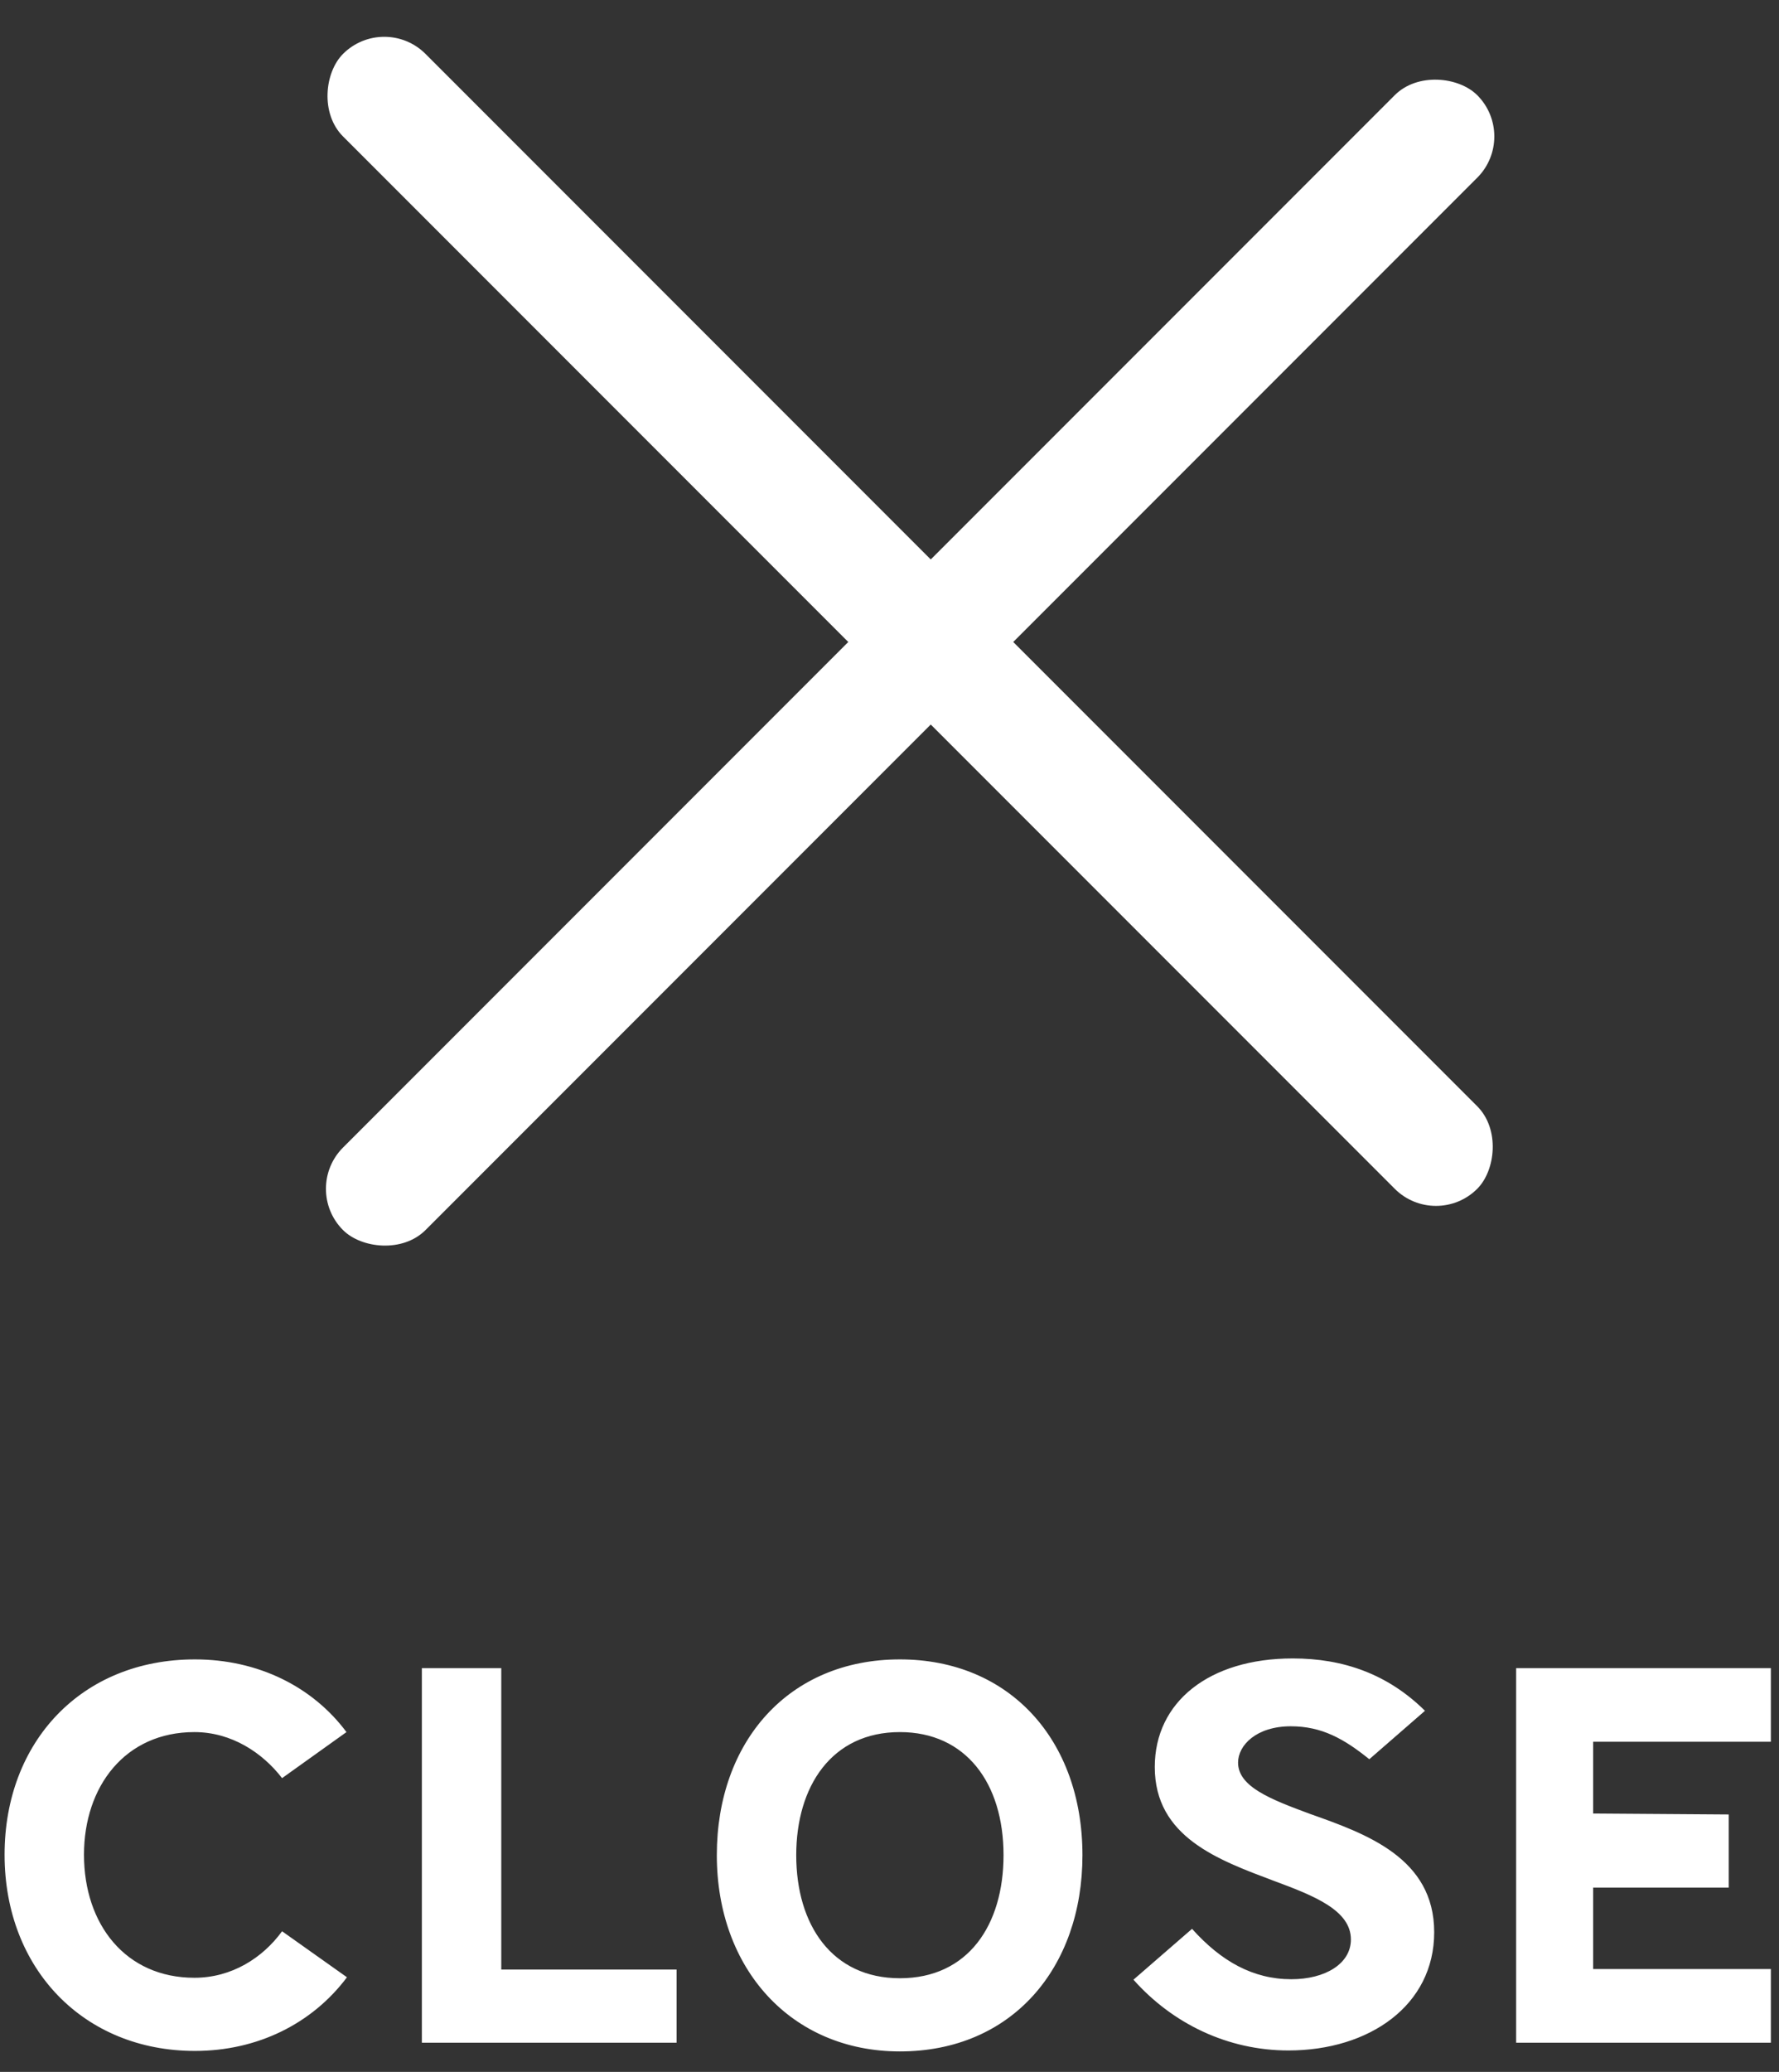
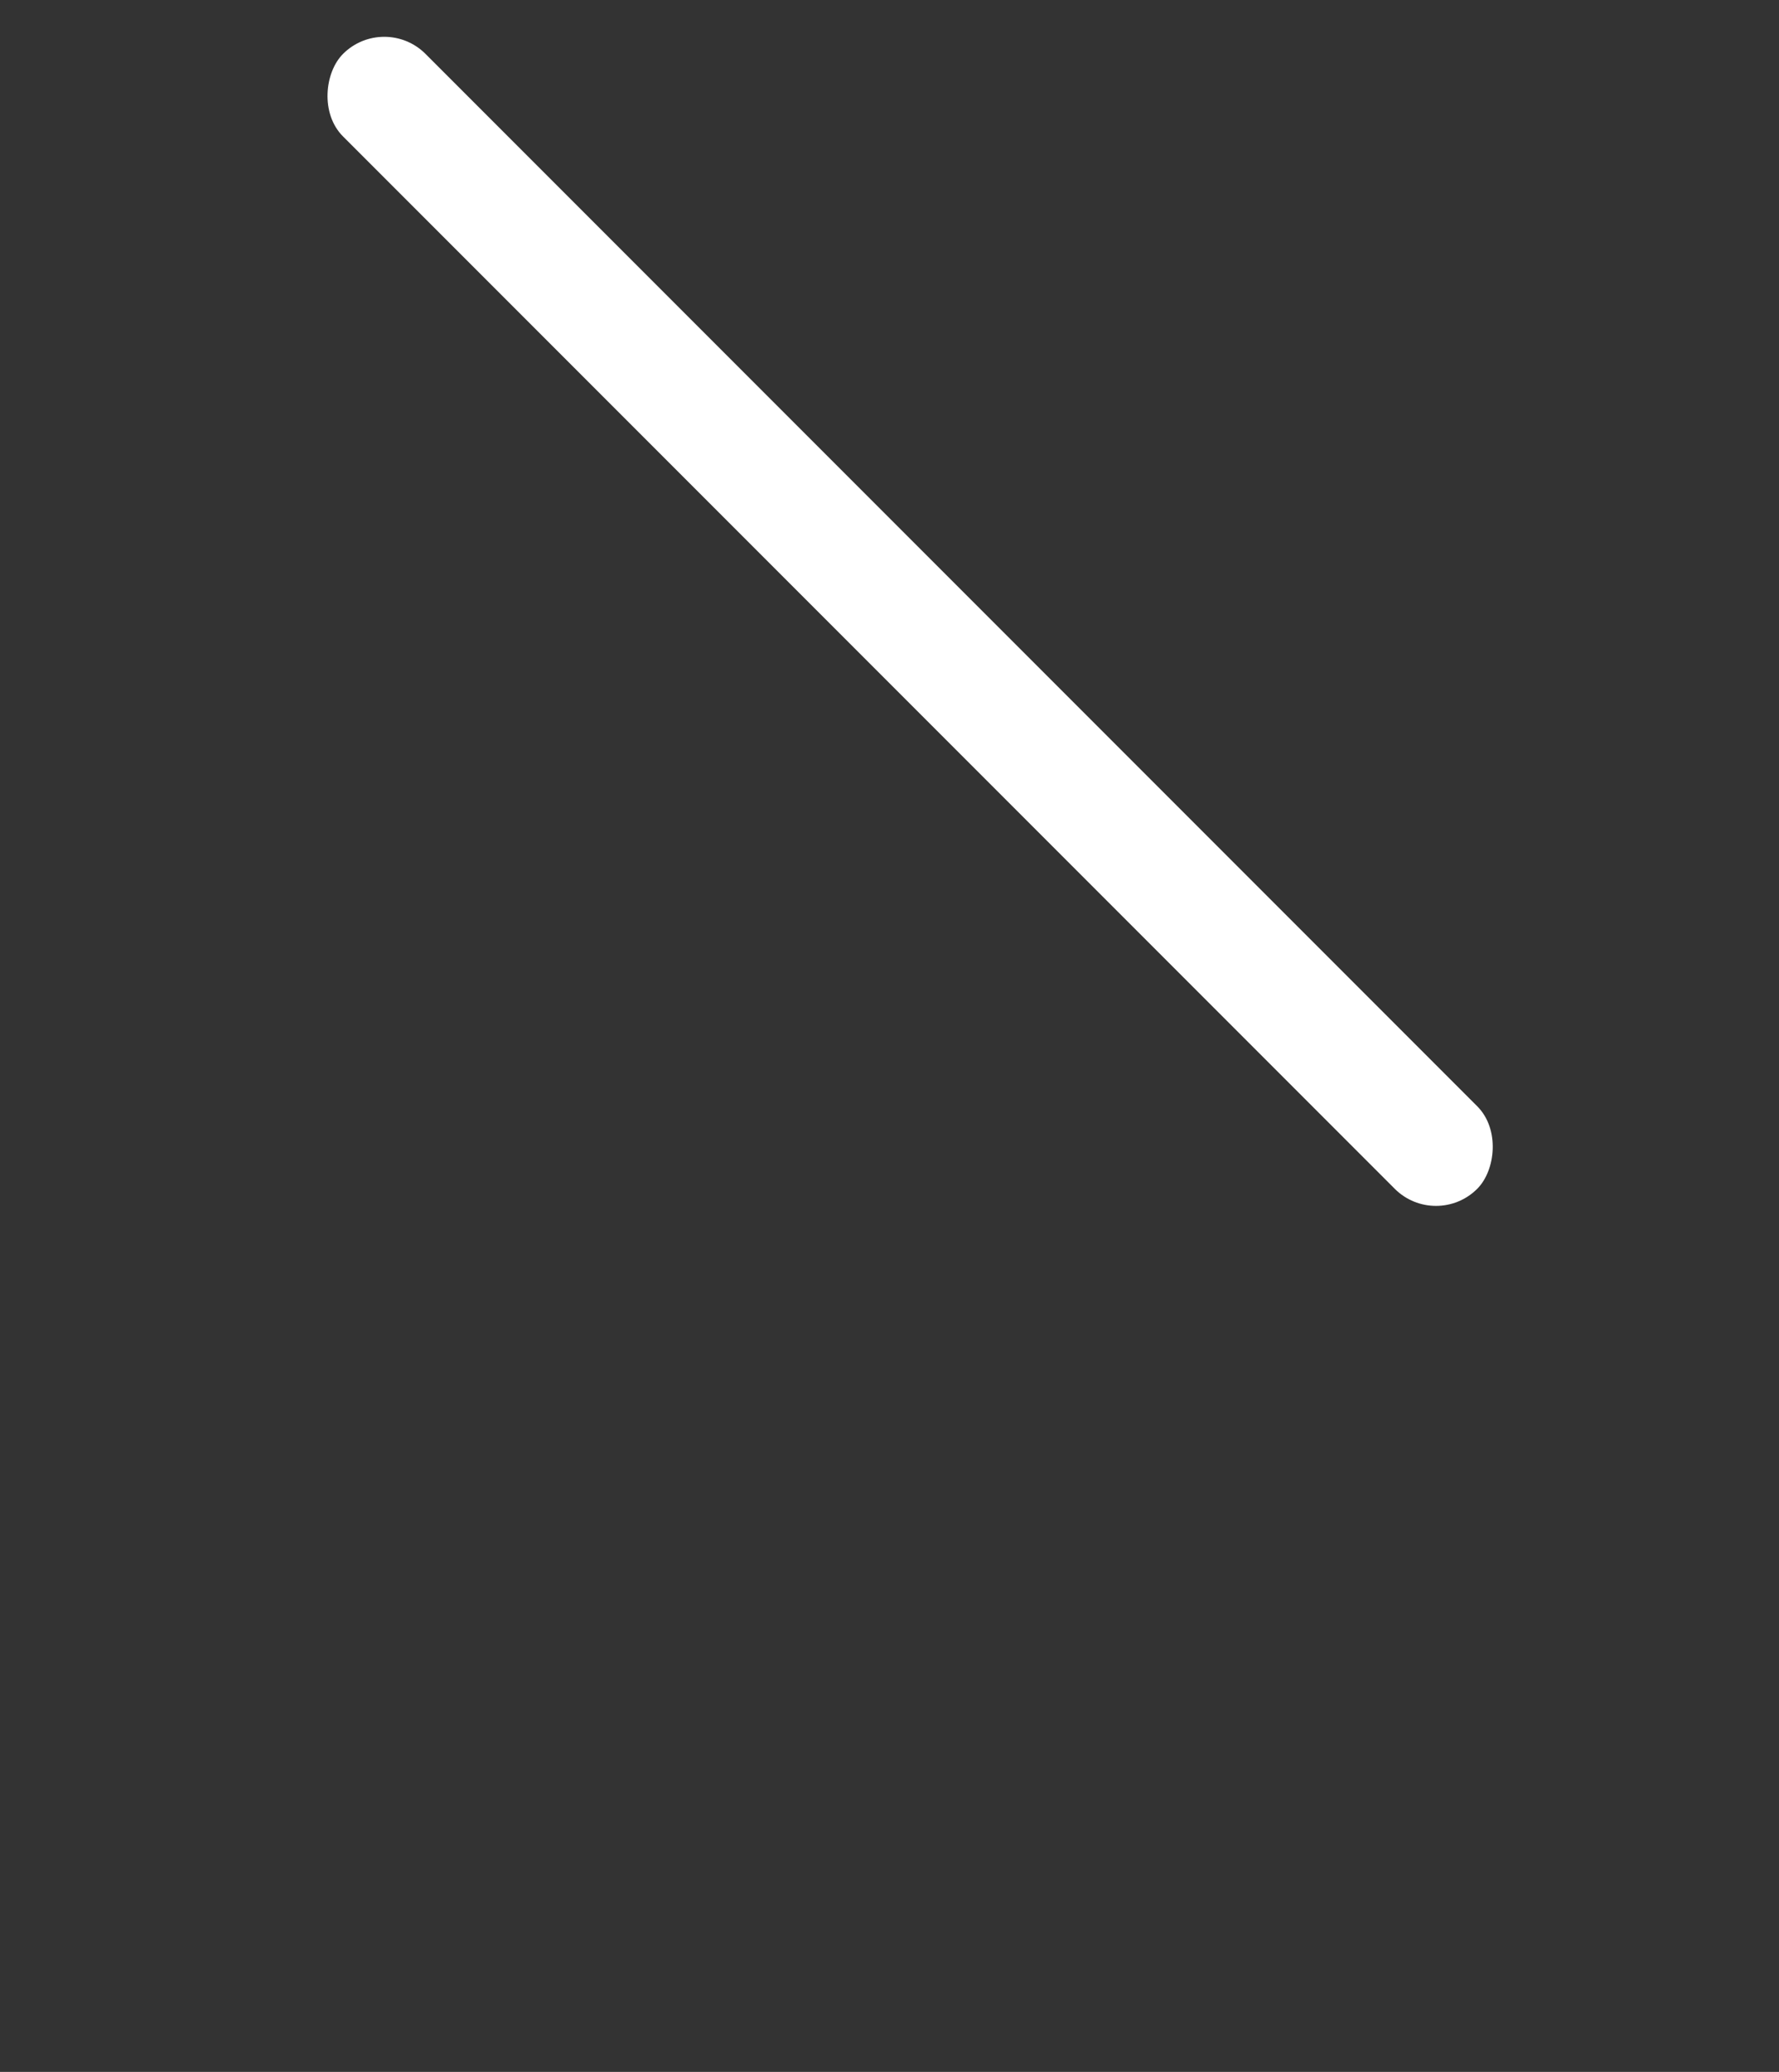
<svg xmlns="http://www.w3.org/2000/svg" width="61" height="71" viewBox="0 0 61 71" fill="none">
  <rect x="0" y="0" width="61" height="71" fill="#333333" stroke="none" />
  <rect x="13.176" y="0.433" width="55" height="4" rx="2" transform="rotate(45 13.176 0.433)" fill="white" />
-   <rect x="52.067" y="4.676" width="55" height="4" rx="2" transform="rotate(135 52.067 4.676)" fill="white" />
-   <path d="M11.88 59.356C10.718 57.795 8.842 56.865 6.683 56.865C2.797 56.865 0.157 59.688 0.157 63.557C0.157 67.476 2.88 70.282 6.683 70.282C8.825 70.282 10.701 69.352 11.897 67.758L9.672 66.181C9.008 67.094 7.945 67.775 6.666 67.775C4.308 67.775 2.88 65.948 2.88 63.557C2.88 61.216 4.292 59.356 6.666 59.356C7.945 59.356 9.008 60.07 9.672 60.934L11.88 59.356ZM23.199 70V67.493H17.188V57.164H14.465V70H23.199ZM30.856 56.865C27.037 56.865 24.579 59.688 24.579 63.574C24.579 67.476 27.136 70.299 30.856 70.299C34.692 70.299 37.116 67.443 37.116 63.574C37.116 59.622 34.609 56.865 30.856 56.865ZM30.856 59.356C33.114 59.356 34.41 61.1 34.41 63.574C34.41 65.965 33.197 67.791 30.856 67.791C28.531 67.791 27.302 65.965 27.302 63.574C27.302 61.216 28.515 59.356 30.856 59.356ZM38.865 67.841C40.21 69.352 42.103 70.266 44.179 70.266C46.952 70.266 49.177 68.721 49.177 66.214C49.177 63.673 46.852 62.843 44.926 62.162C43.581 61.664 42.452 61.233 42.452 60.402C42.452 59.804 43.083 59.157 44.262 59.157C45.324 59.157 46.088 59.589 46.952 60.286L48.861 58.626C47.583 57.364 46.055 56.832 44.328 56.832C41.455 56.832 39.596 58.327 39.596 60.552C39.596 62.959 41.787 63.74 43.68 64.454C45.075 64.969 46.321 65.467 46.321 66.463C46.321 67.293 45.441 67.825 44.278 67.825C42.966 67.825 41.87 67.21 40.874 66.098L38.865 67.841ZM51.987 57.164V70H60.721V67.476H54.627V64.686H59.276V62.179L54.627 62.146V59.688H60.721V57.164H51.987Z" fill="white" />
</svg>